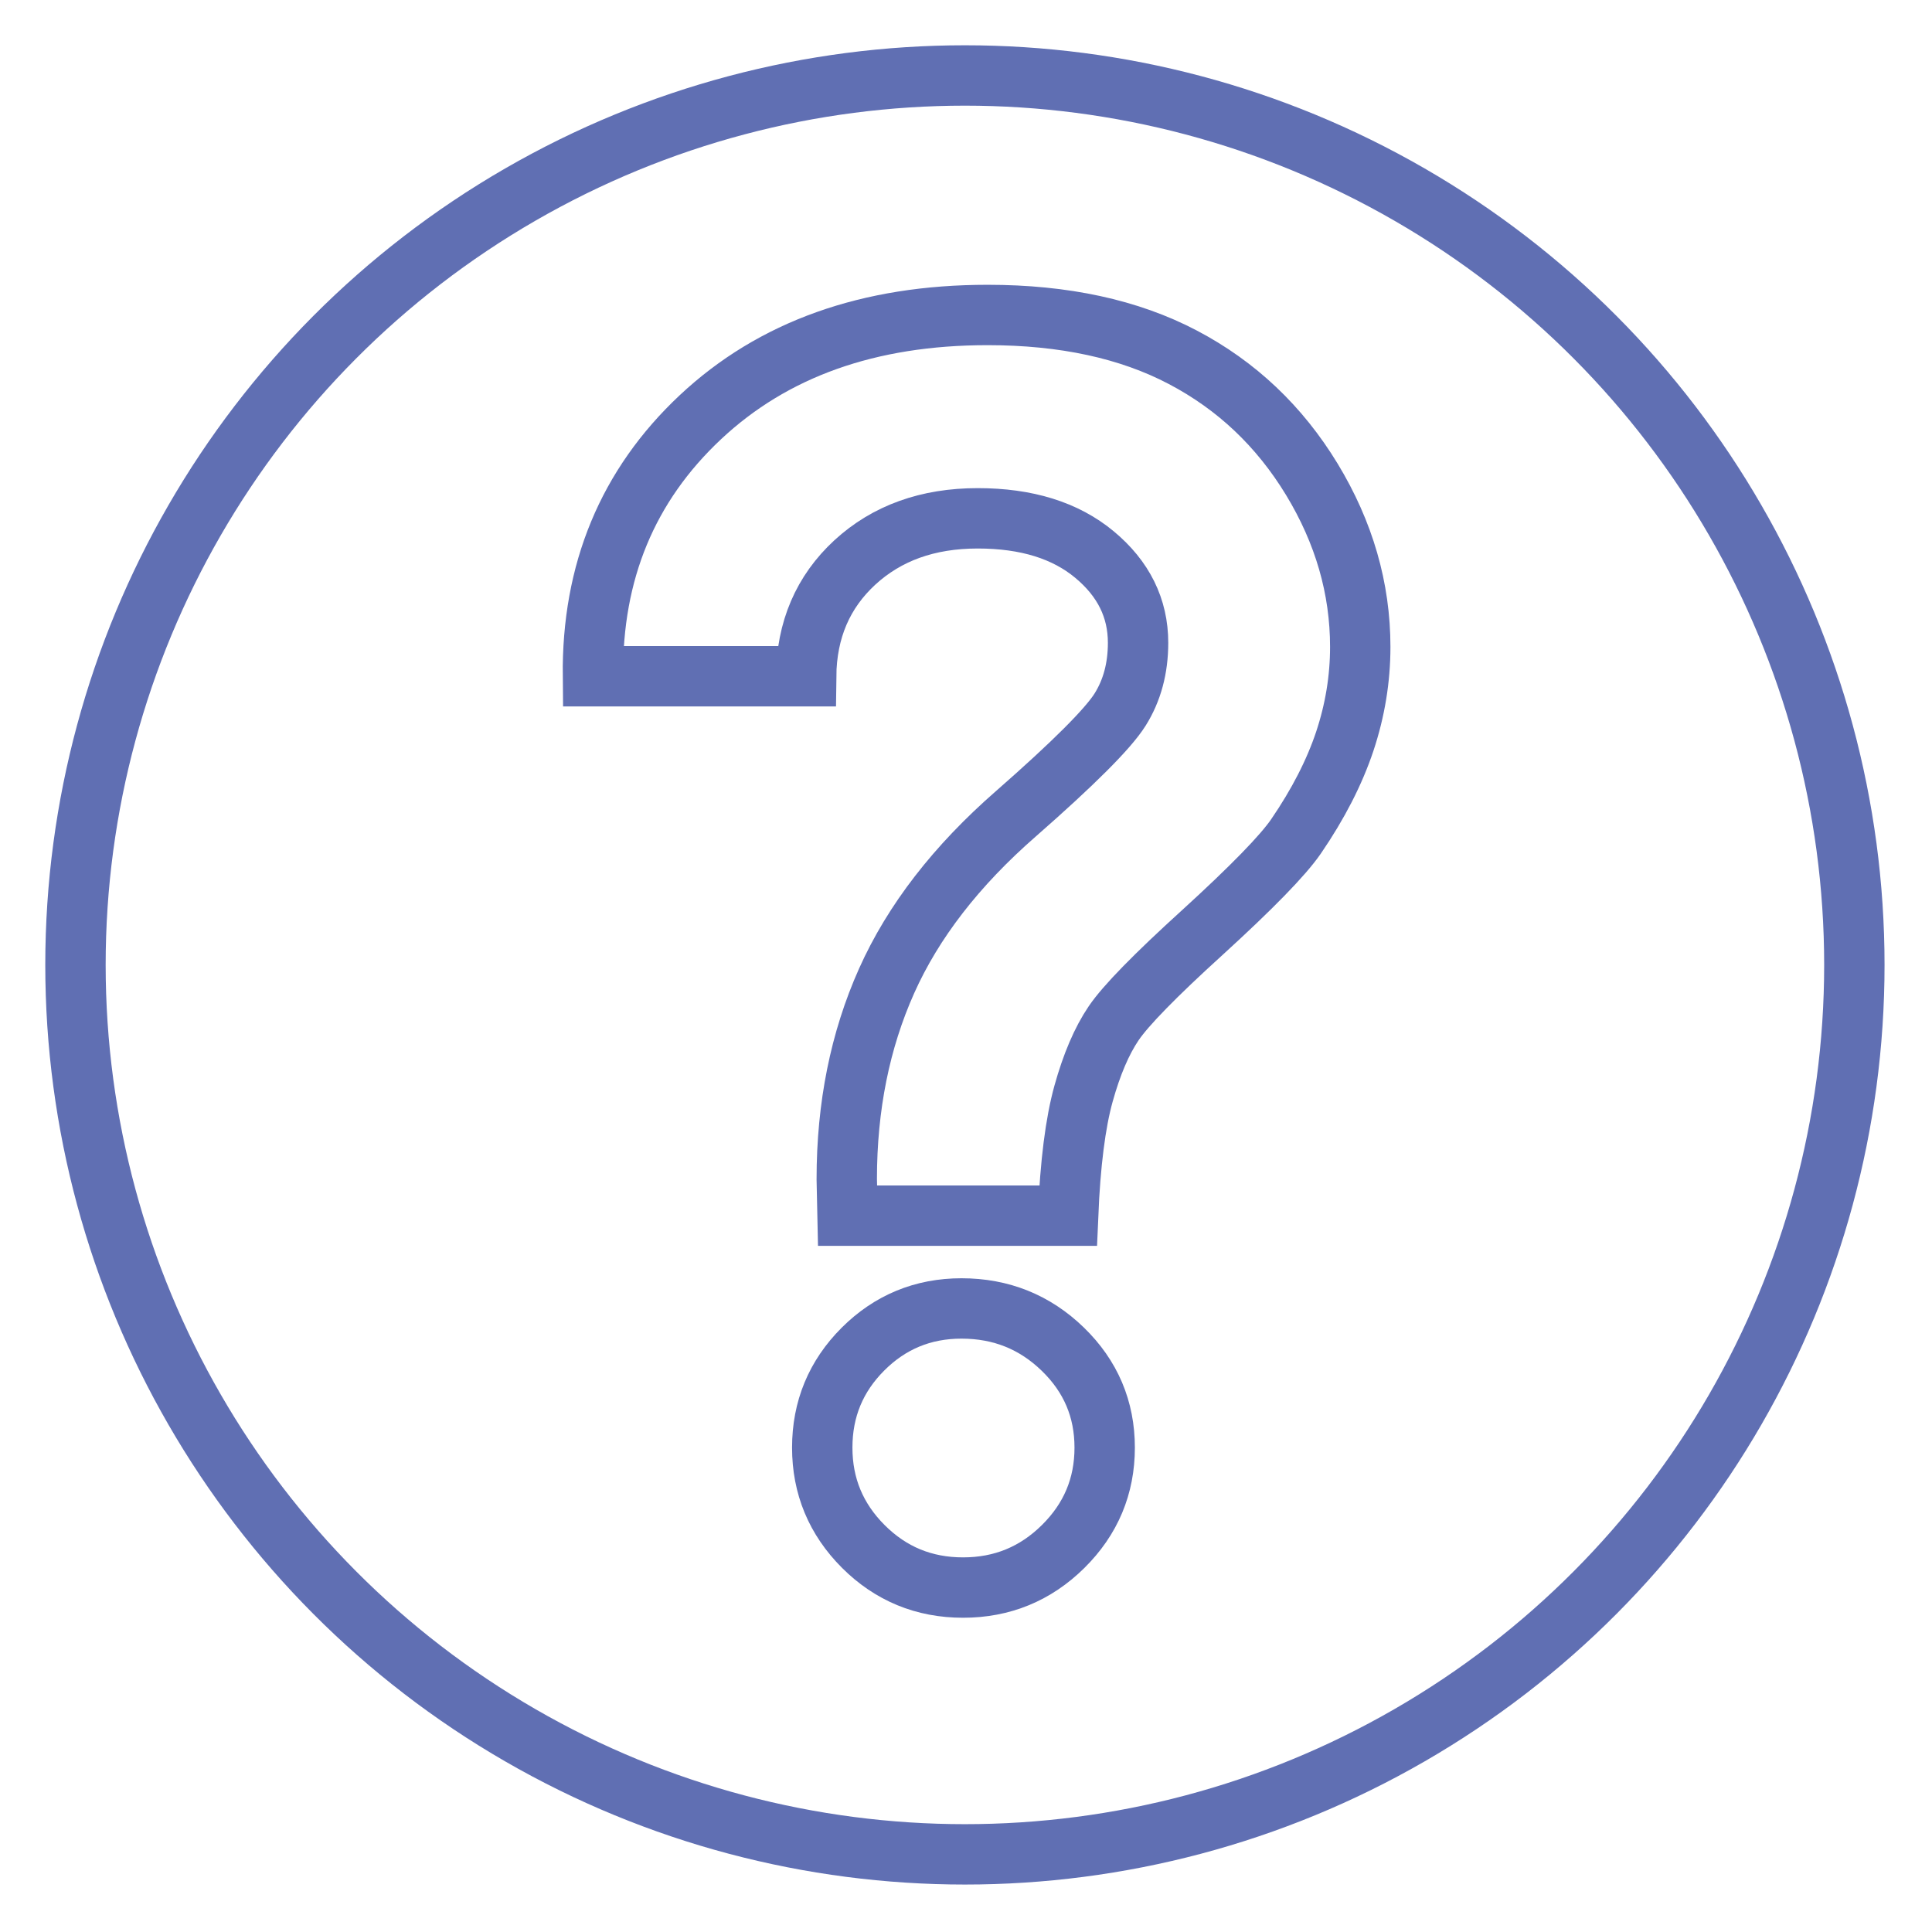
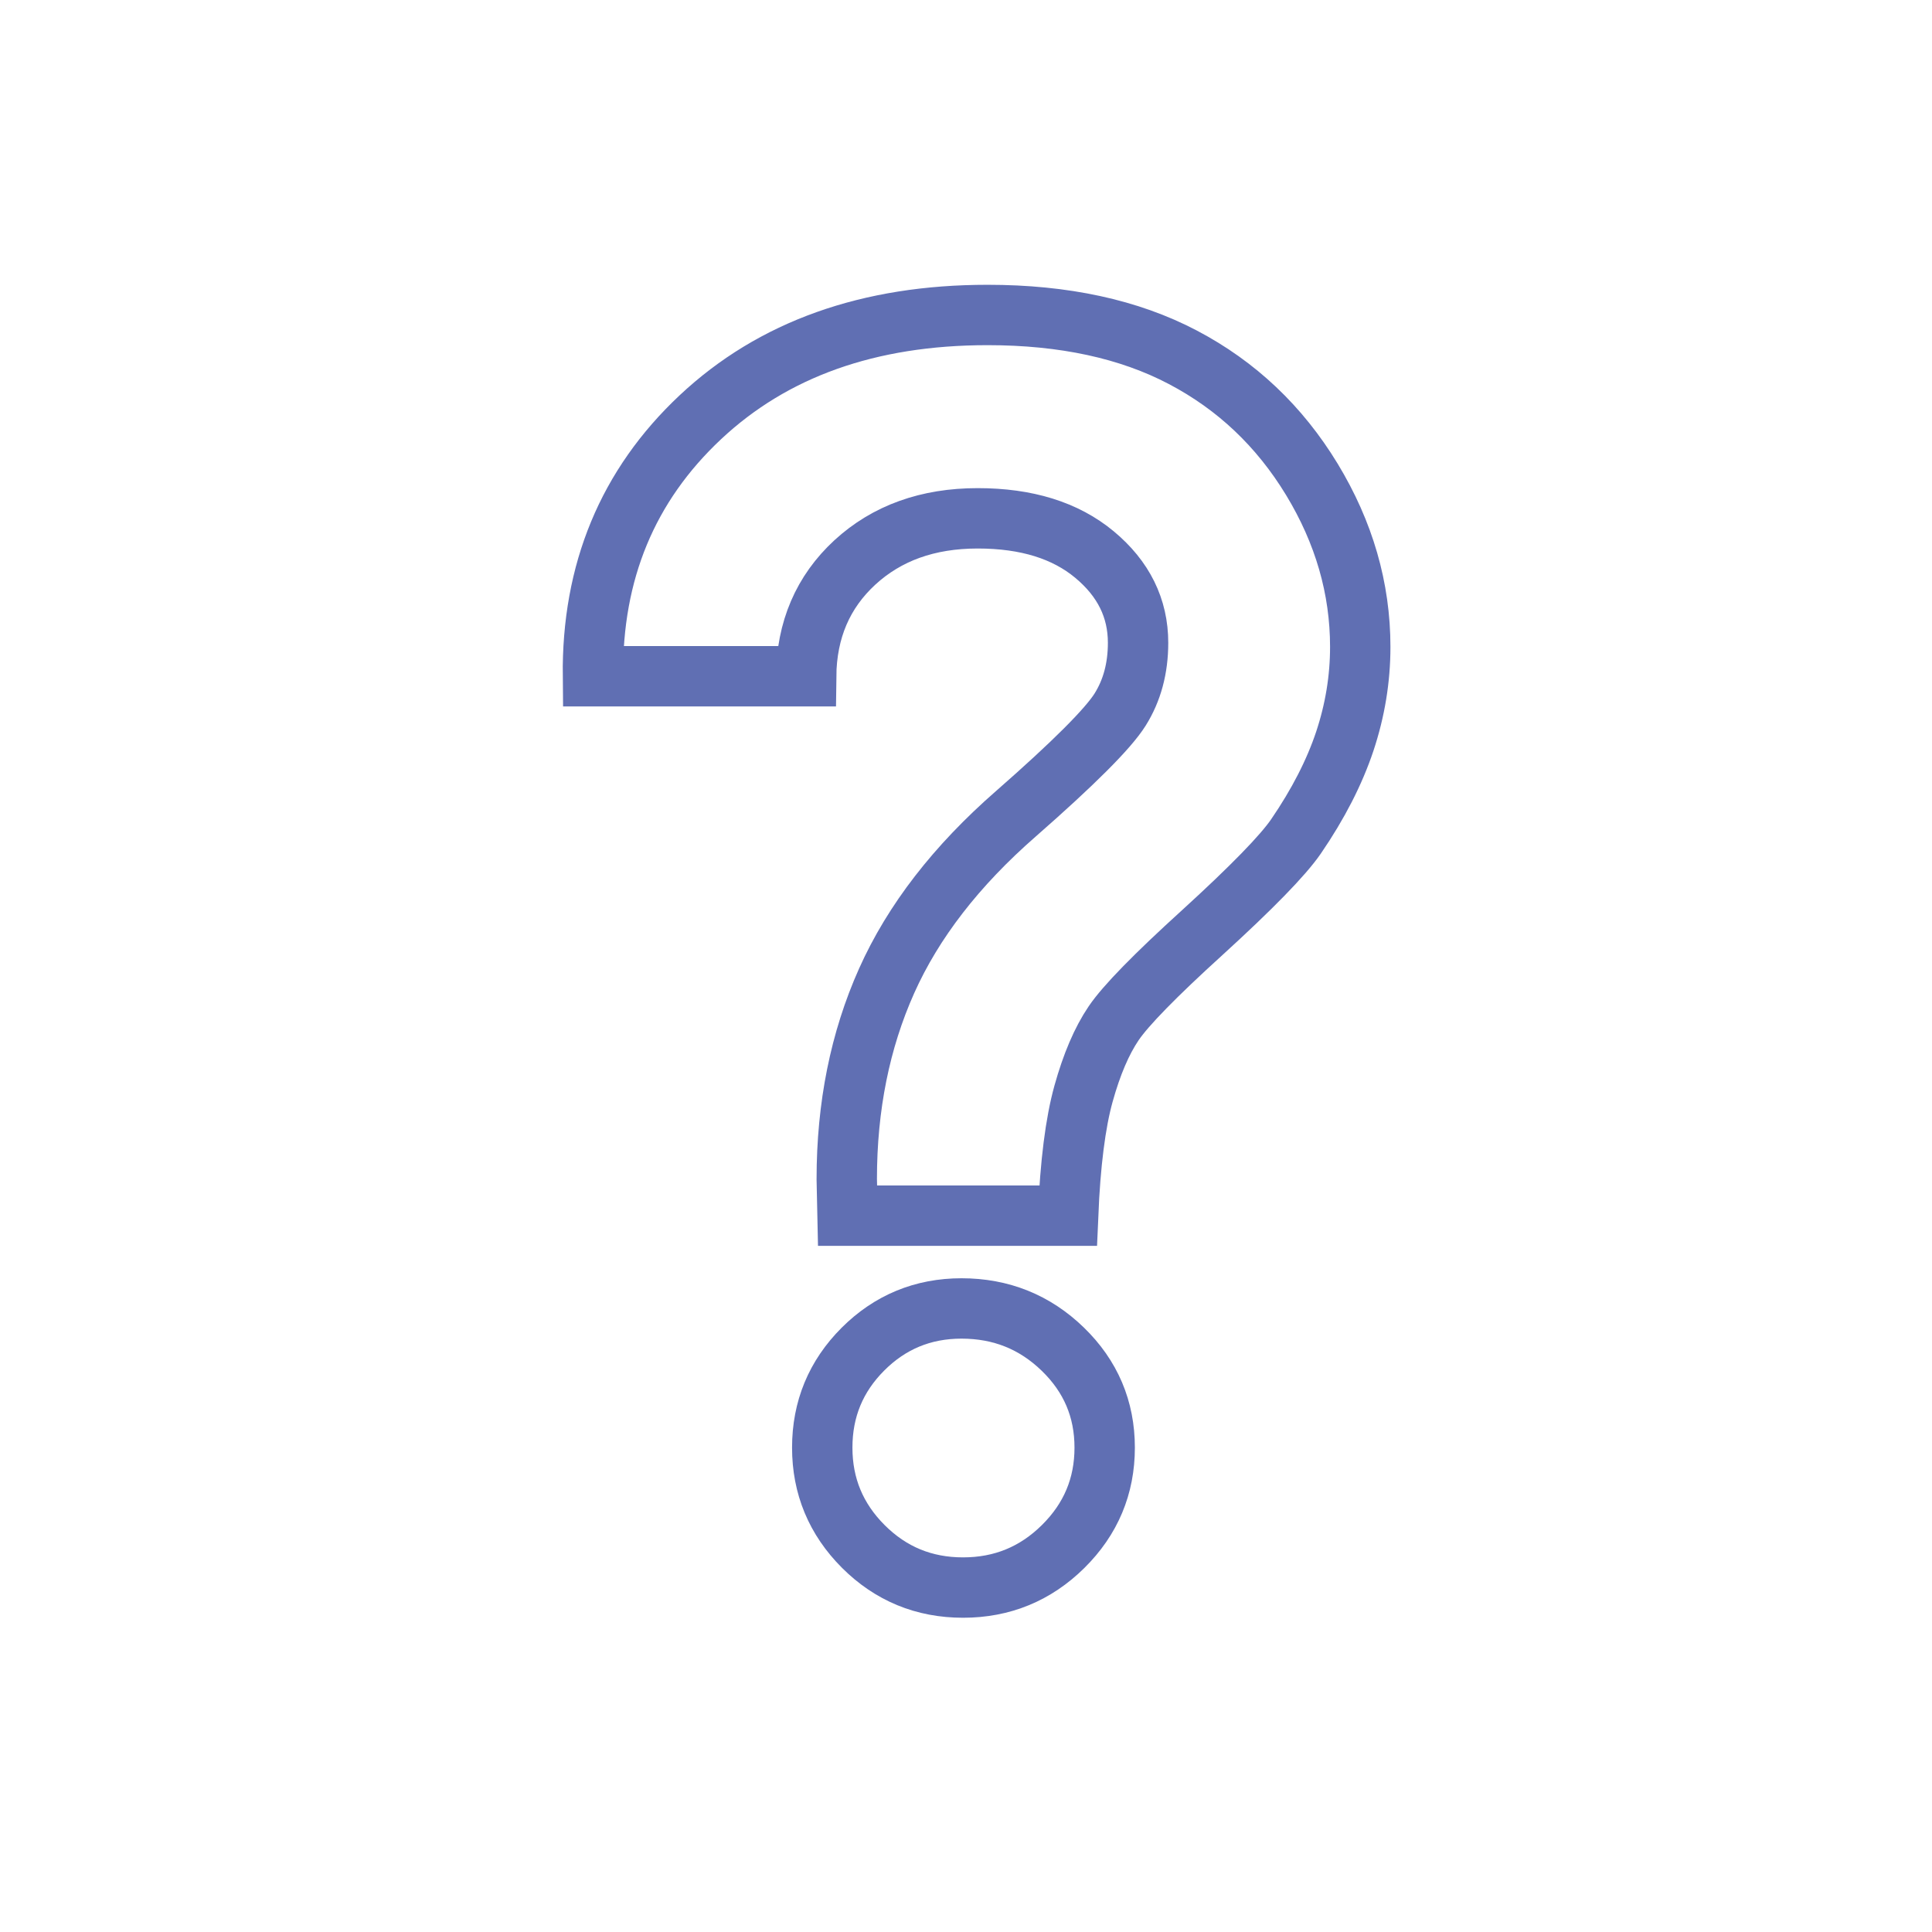
<svg xmlns="http://www.w3.org/2000/svg" version="1.0" id="Layer_1" x="0px" y="0px" width="32px" height="32px" viewBox="0 0 32 32" enable-background="new 0 0 32 32" xml:space="preserve">
  <g>
-     <circle fill="none" stroke="#606FB3" stroke-miterlimit="10" cx="15.982" cy="15.982" r="14.732" />
    <path fill="none" stroke="#606FB3" stroke-miterlimit="10" d="M13.352,11.201H9.821c-0.018-1.73,0.575-3.16,1.779-4.29 c1.204-1.129,2.79-1.694,4.757-1.694c1.267,0,2.345,0.233,3.235,0.701c0.889,0.467,1.601,1.141,2.136,2.021 c0.534,0.88,0.802,1.806,0.802,2.776c0,0.53-0.086,1.051-0.256,1.563c-0.171,0.512-0.44,1.038-0.809,1.577 c-0.216,0.314-0.732,0.844-1.55,1.59c-0.782,0.71-1.271,1.211-1.469,1.503c-0.198,0.292-0.364,0.681-0.499,1.166 s-0.22,1.159-0.256,2.021h-3.653l-0.013-0.606c0-1.204,0.22-2.298,0.66-3.282c0.44-0.984,1.154-1.907,2.143-2.77 c0.953-0.835,1.528-1.41,1.725-1.725c0.197-0.314,0.297-0.683,0.297-1.105c0-0.575-0.241-1.062-0.722-1.462s-1.125-0.6-1.934-0.6 c-0.827,0-1.505,0.244-2.035,0.731C13.63,9.804,13.36,10.432,13.352,11.201z M15.925,21.672c0.656,0,1.215,0.225,1.678,0.674 s0.694,0.993,0.694,1.631s-0.229,1.184-0.688,1.638c-0.458,0.453-1.011,0.68-1.658,0.68c-0.647,0-1.197-0.227-1.651-0.68 c-0.454-0.454-0.681-1-0.681-1.638s0.225-1.182,0.674-1.631S15.288,21.672,15.925,21.672z" />
  </g>
</svg>